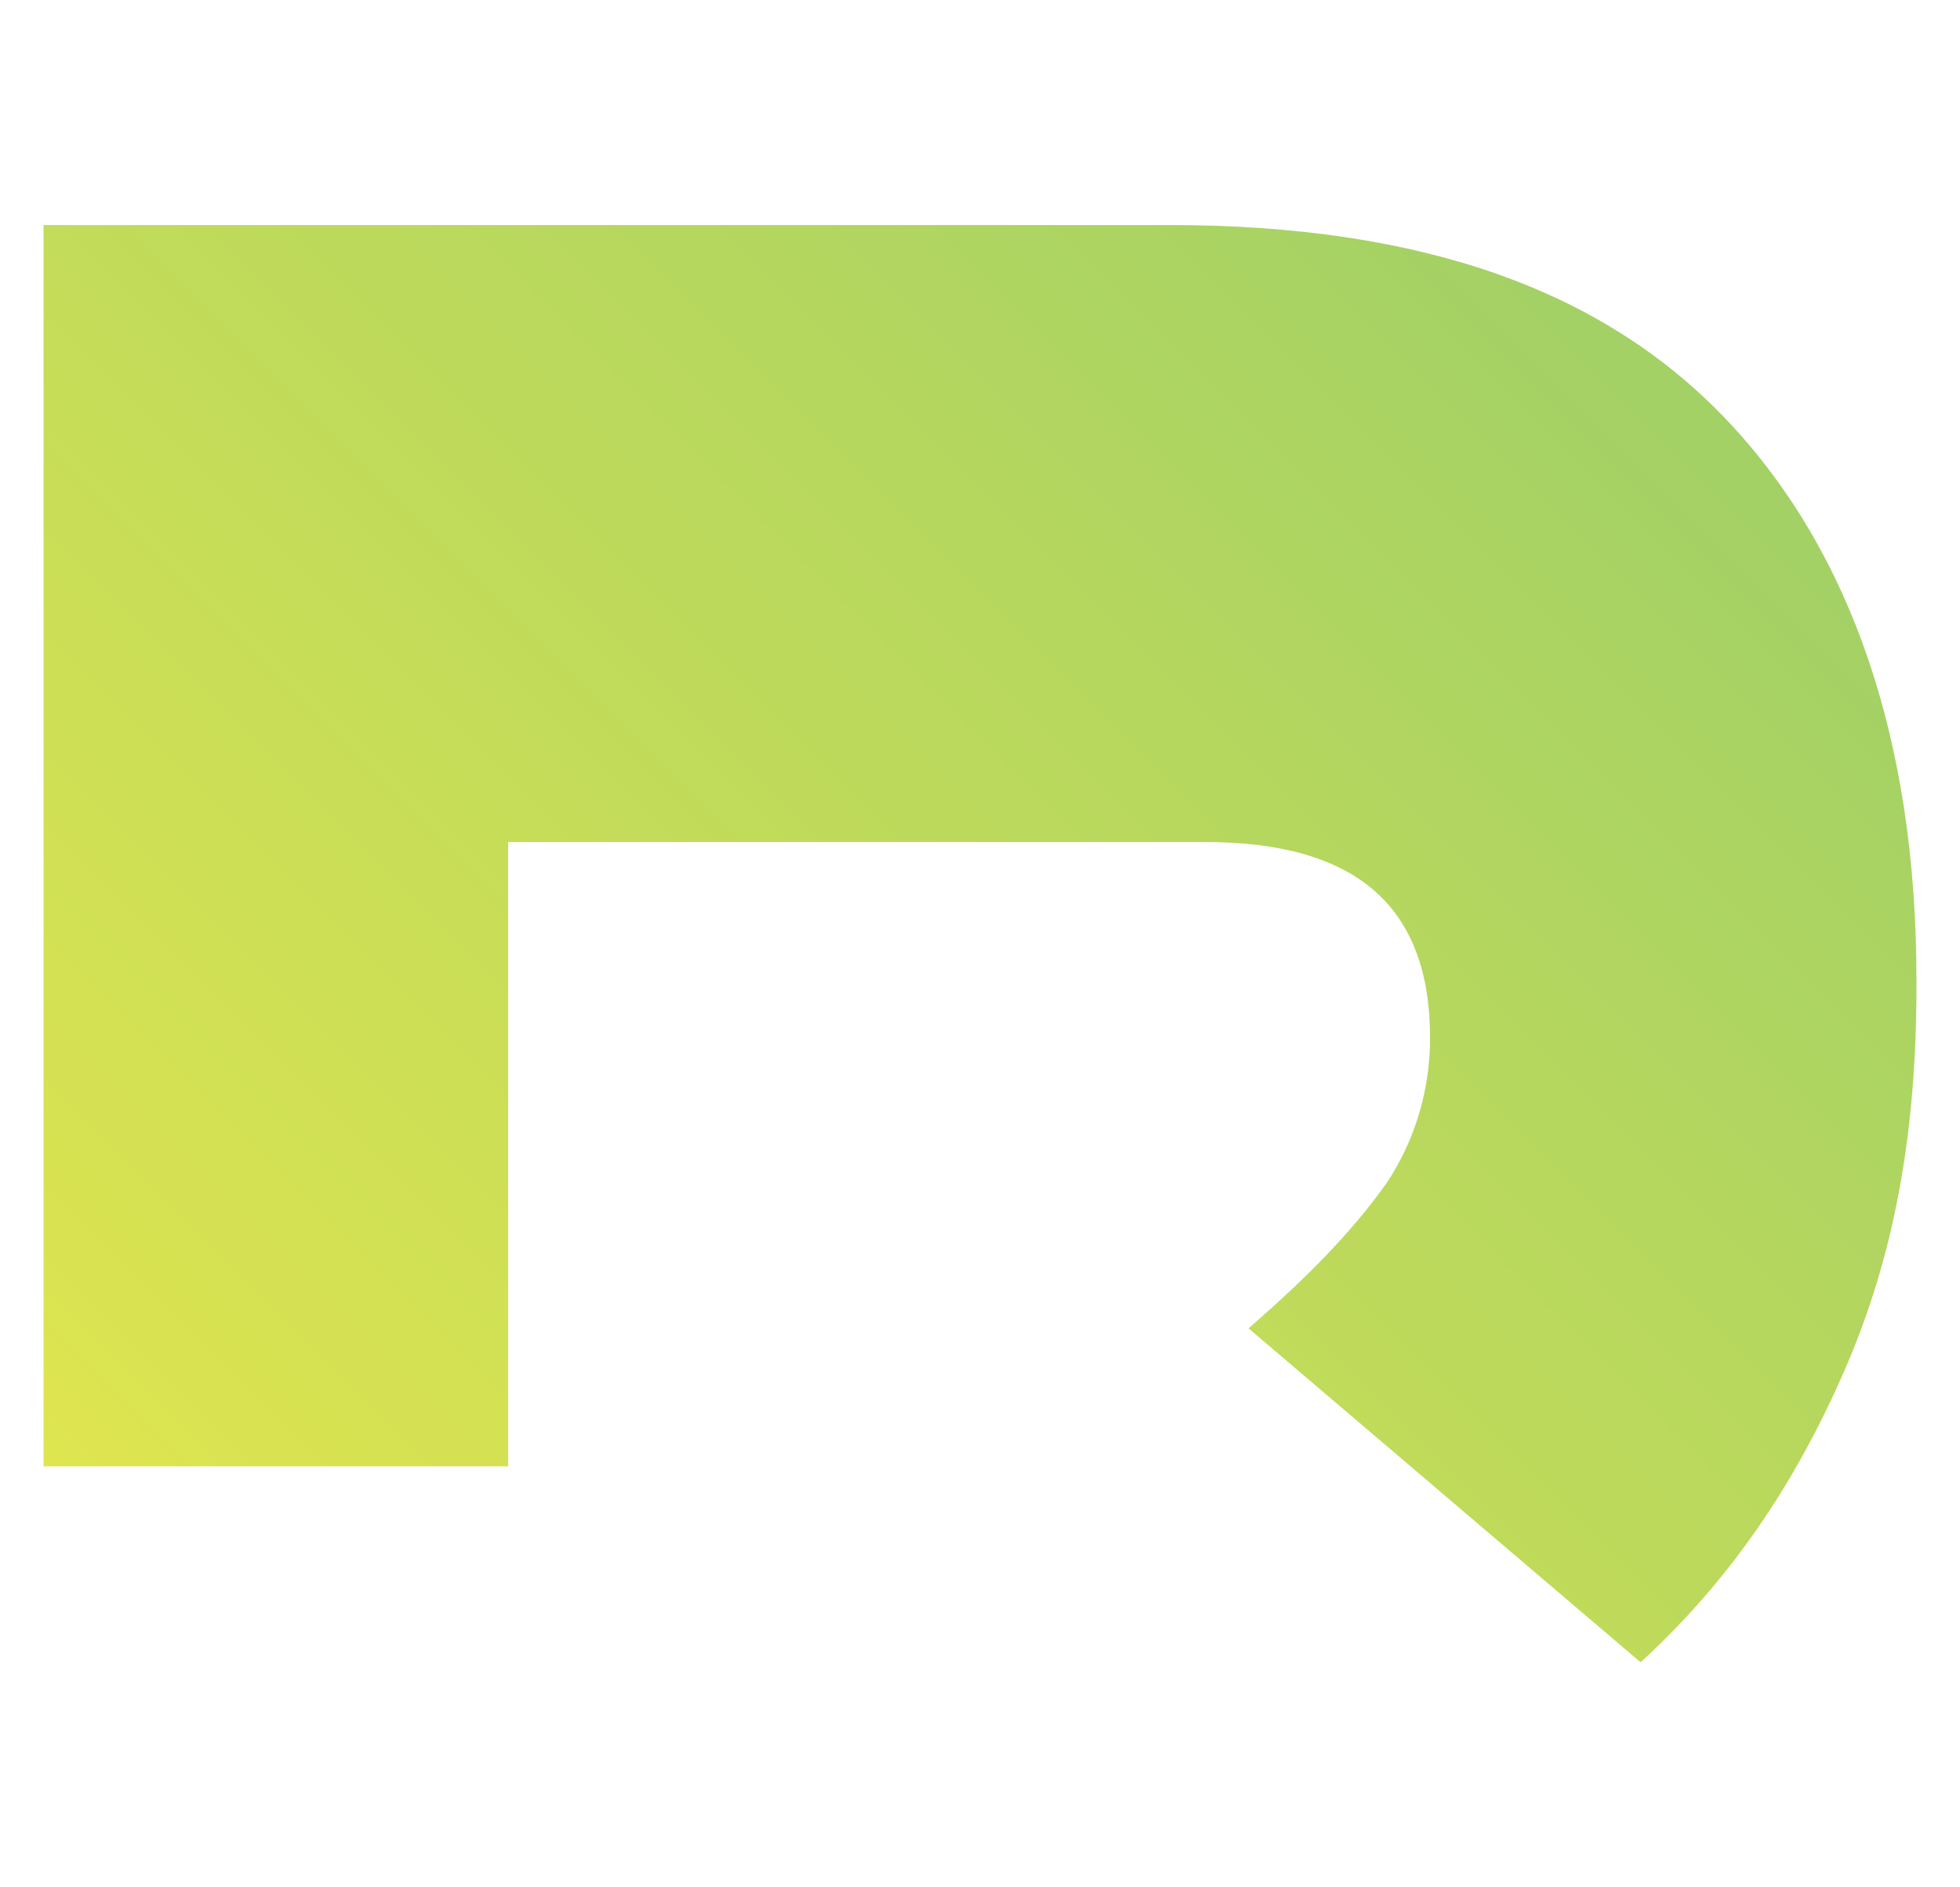
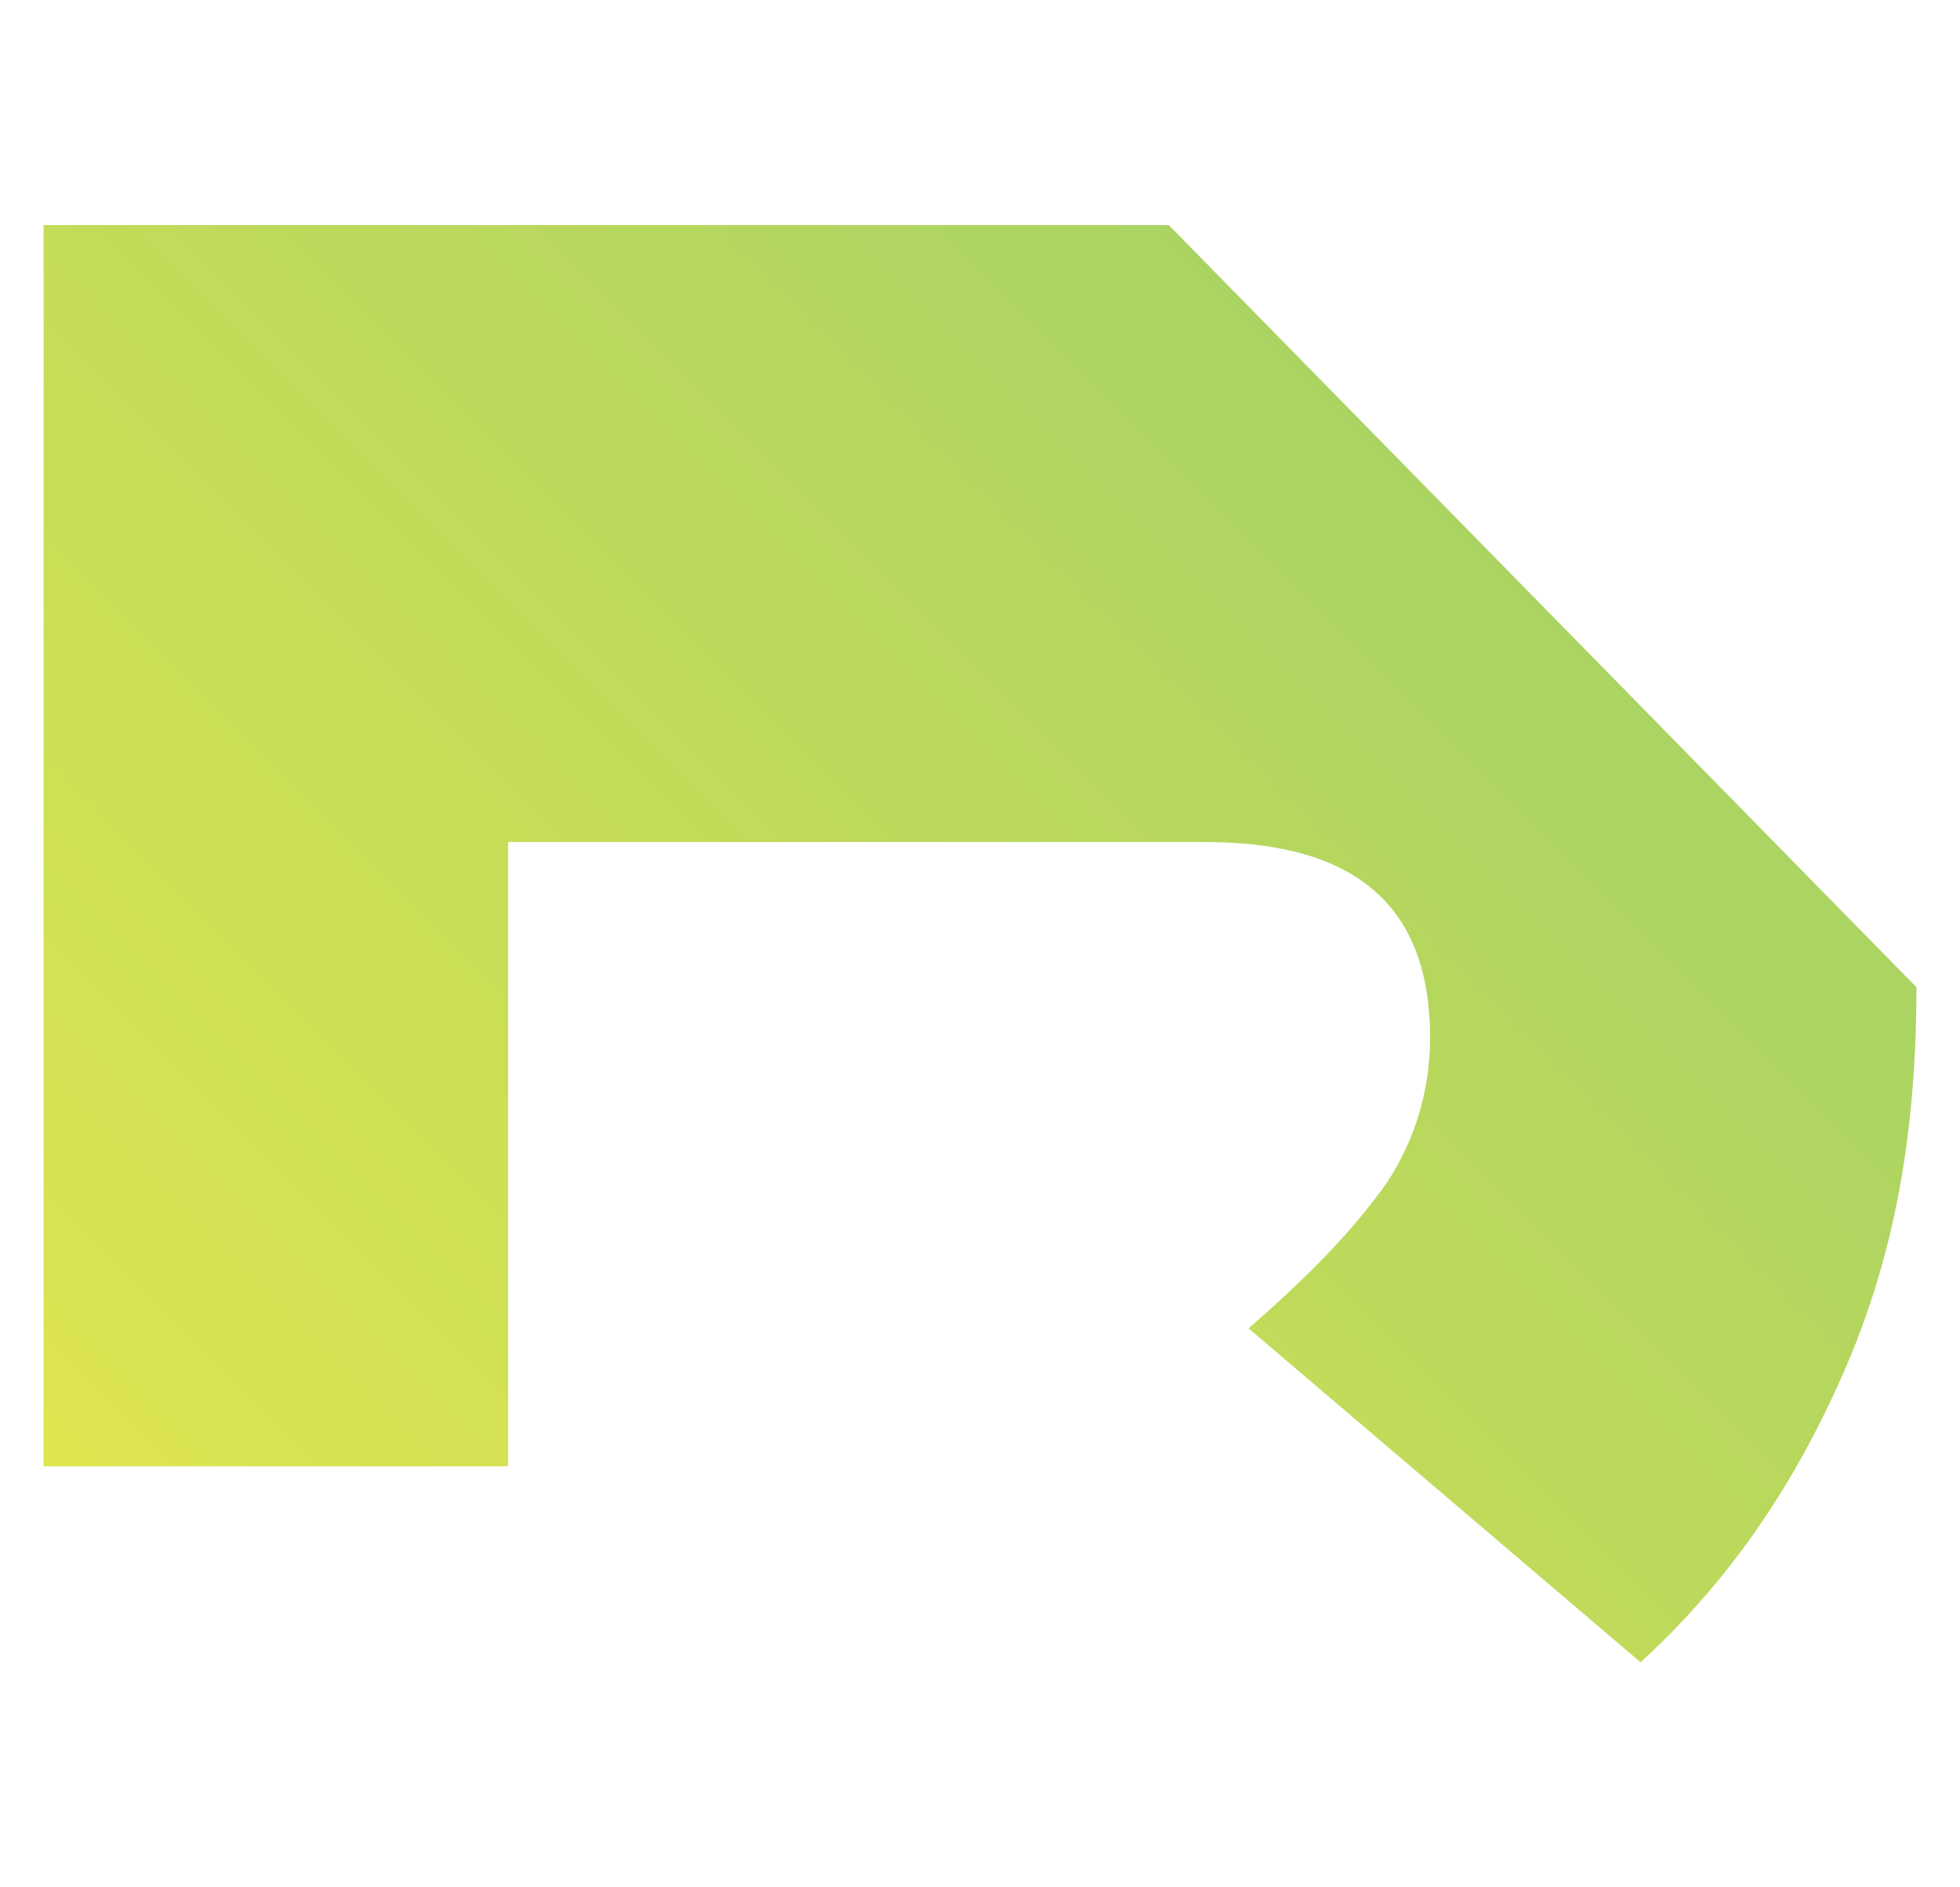
<svg xmlns="http://www.w3.org/2000/svg" id="Layer_1" version="1.1" viewBox="0 0 27 26">
  <defs>
    <style>
      .st0 {
        fill: url(#linear-gradient2);
      }

      .st1 {
        opacity: .8;
      }

      .st2 {
        display: none;
        fill: url(#linear-gradient);
        stroke: url(#linear-gradient1);
        stroke-width: 5px;
      }
    </style>
    <linearGradient id="linear-gradient" x1=".1" y1="13.2" x2="27.7" y2="17" gradientTransform="translate(0 28) scale(1 -1)" gradientUnits="userSpaceOnUse">
      <stop offset="0" stop-color="#0ea5ea" />
      <stop offset="1" stop-color="#0bd1d1" />
    </linearGradient>
    <linearGradient id="linear-gradient1" x1=".1" y1="13.2" x2="27.7" y2="17" gradientTransform="translate(0 28) scale(1 -1)" gradientUnits="userSpaceOnUse">
      <stop offset="0" stop-color="#0ea5ea" />
      <stop offset="1" stop-color="#0bd1d1" />
    </linearGradient>
    <linearGradient id="linear-gradient2" x1="3.1" y1="3.4" x2="21.9" y2="22.2" gradientTransform="translate(-.8 25.2) rotate(-90)" gradientUnits="userSpaceOnUse">
      <stop offset="0" stop-color="#d6de23" />
      <stop offset="1" stop-color="#8bc53f" />
    </linearGradient>
  </defs>
-   <circle class="st2" cx="13.1" cy="13" r="10.5" />
  <g class="st1">
-     <path class="st0" d="M26.4,13.6c0,2-.3,3.7-1,5.3s-1.6,2.9-2.8,4l-5.4-4.6c.8-.7,1.4-1.3,1.9-2,.4-.6.6-1.3.6-2,0-1.8-1-2.7-3.1-2.7H7s0,8.6,0,8.6H.6V3.1h15.5c3.5,0,6,.9,7.7,2.7,1.7,1.8,2.6,4.4,2.6,7.7Z" />
+     <path class="st0" d="M26.4,13.6c0,2-.3,3.7-1,5.3s-1.6,2.9-2.8,4l-5.4-4.6c.8-.7,1.4-1.3,1.9-2,.4-.6.6-1.3.6-2,0-1.8-1-2.7-3.1-2.7H7s0,8.6,0,8.6H.6V3.1h15.5Z" />
  </g>
</svg>